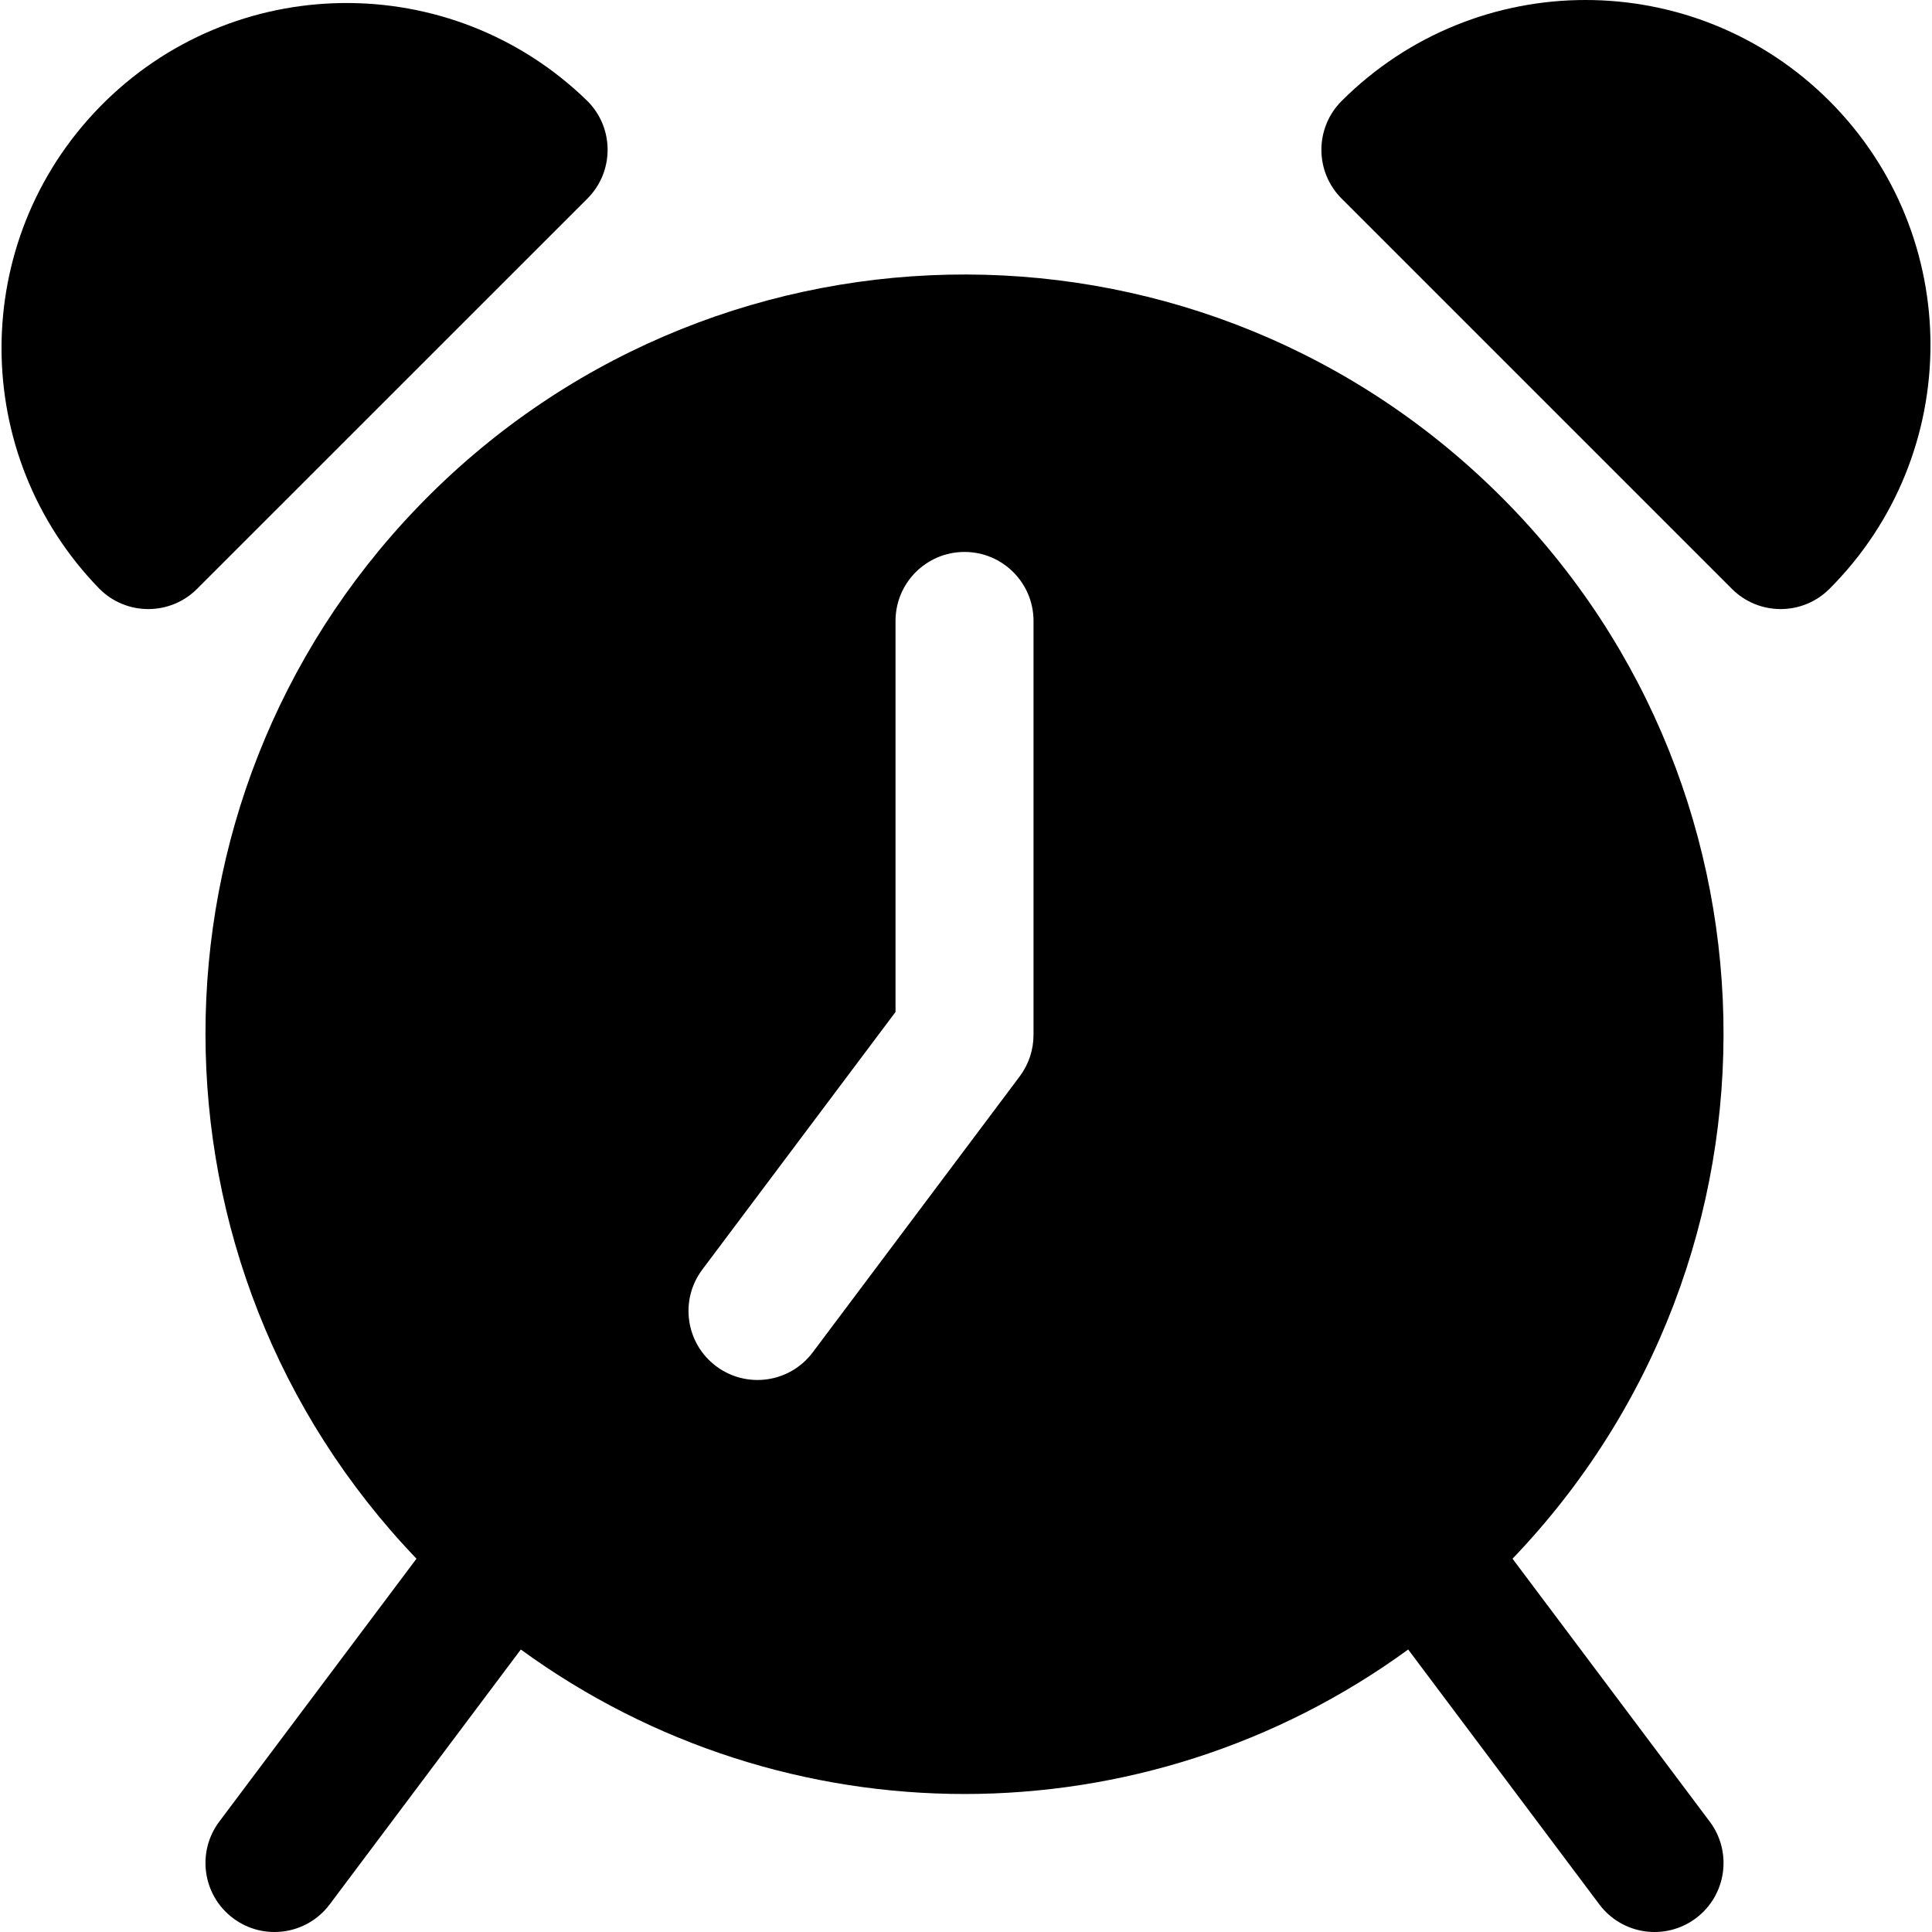
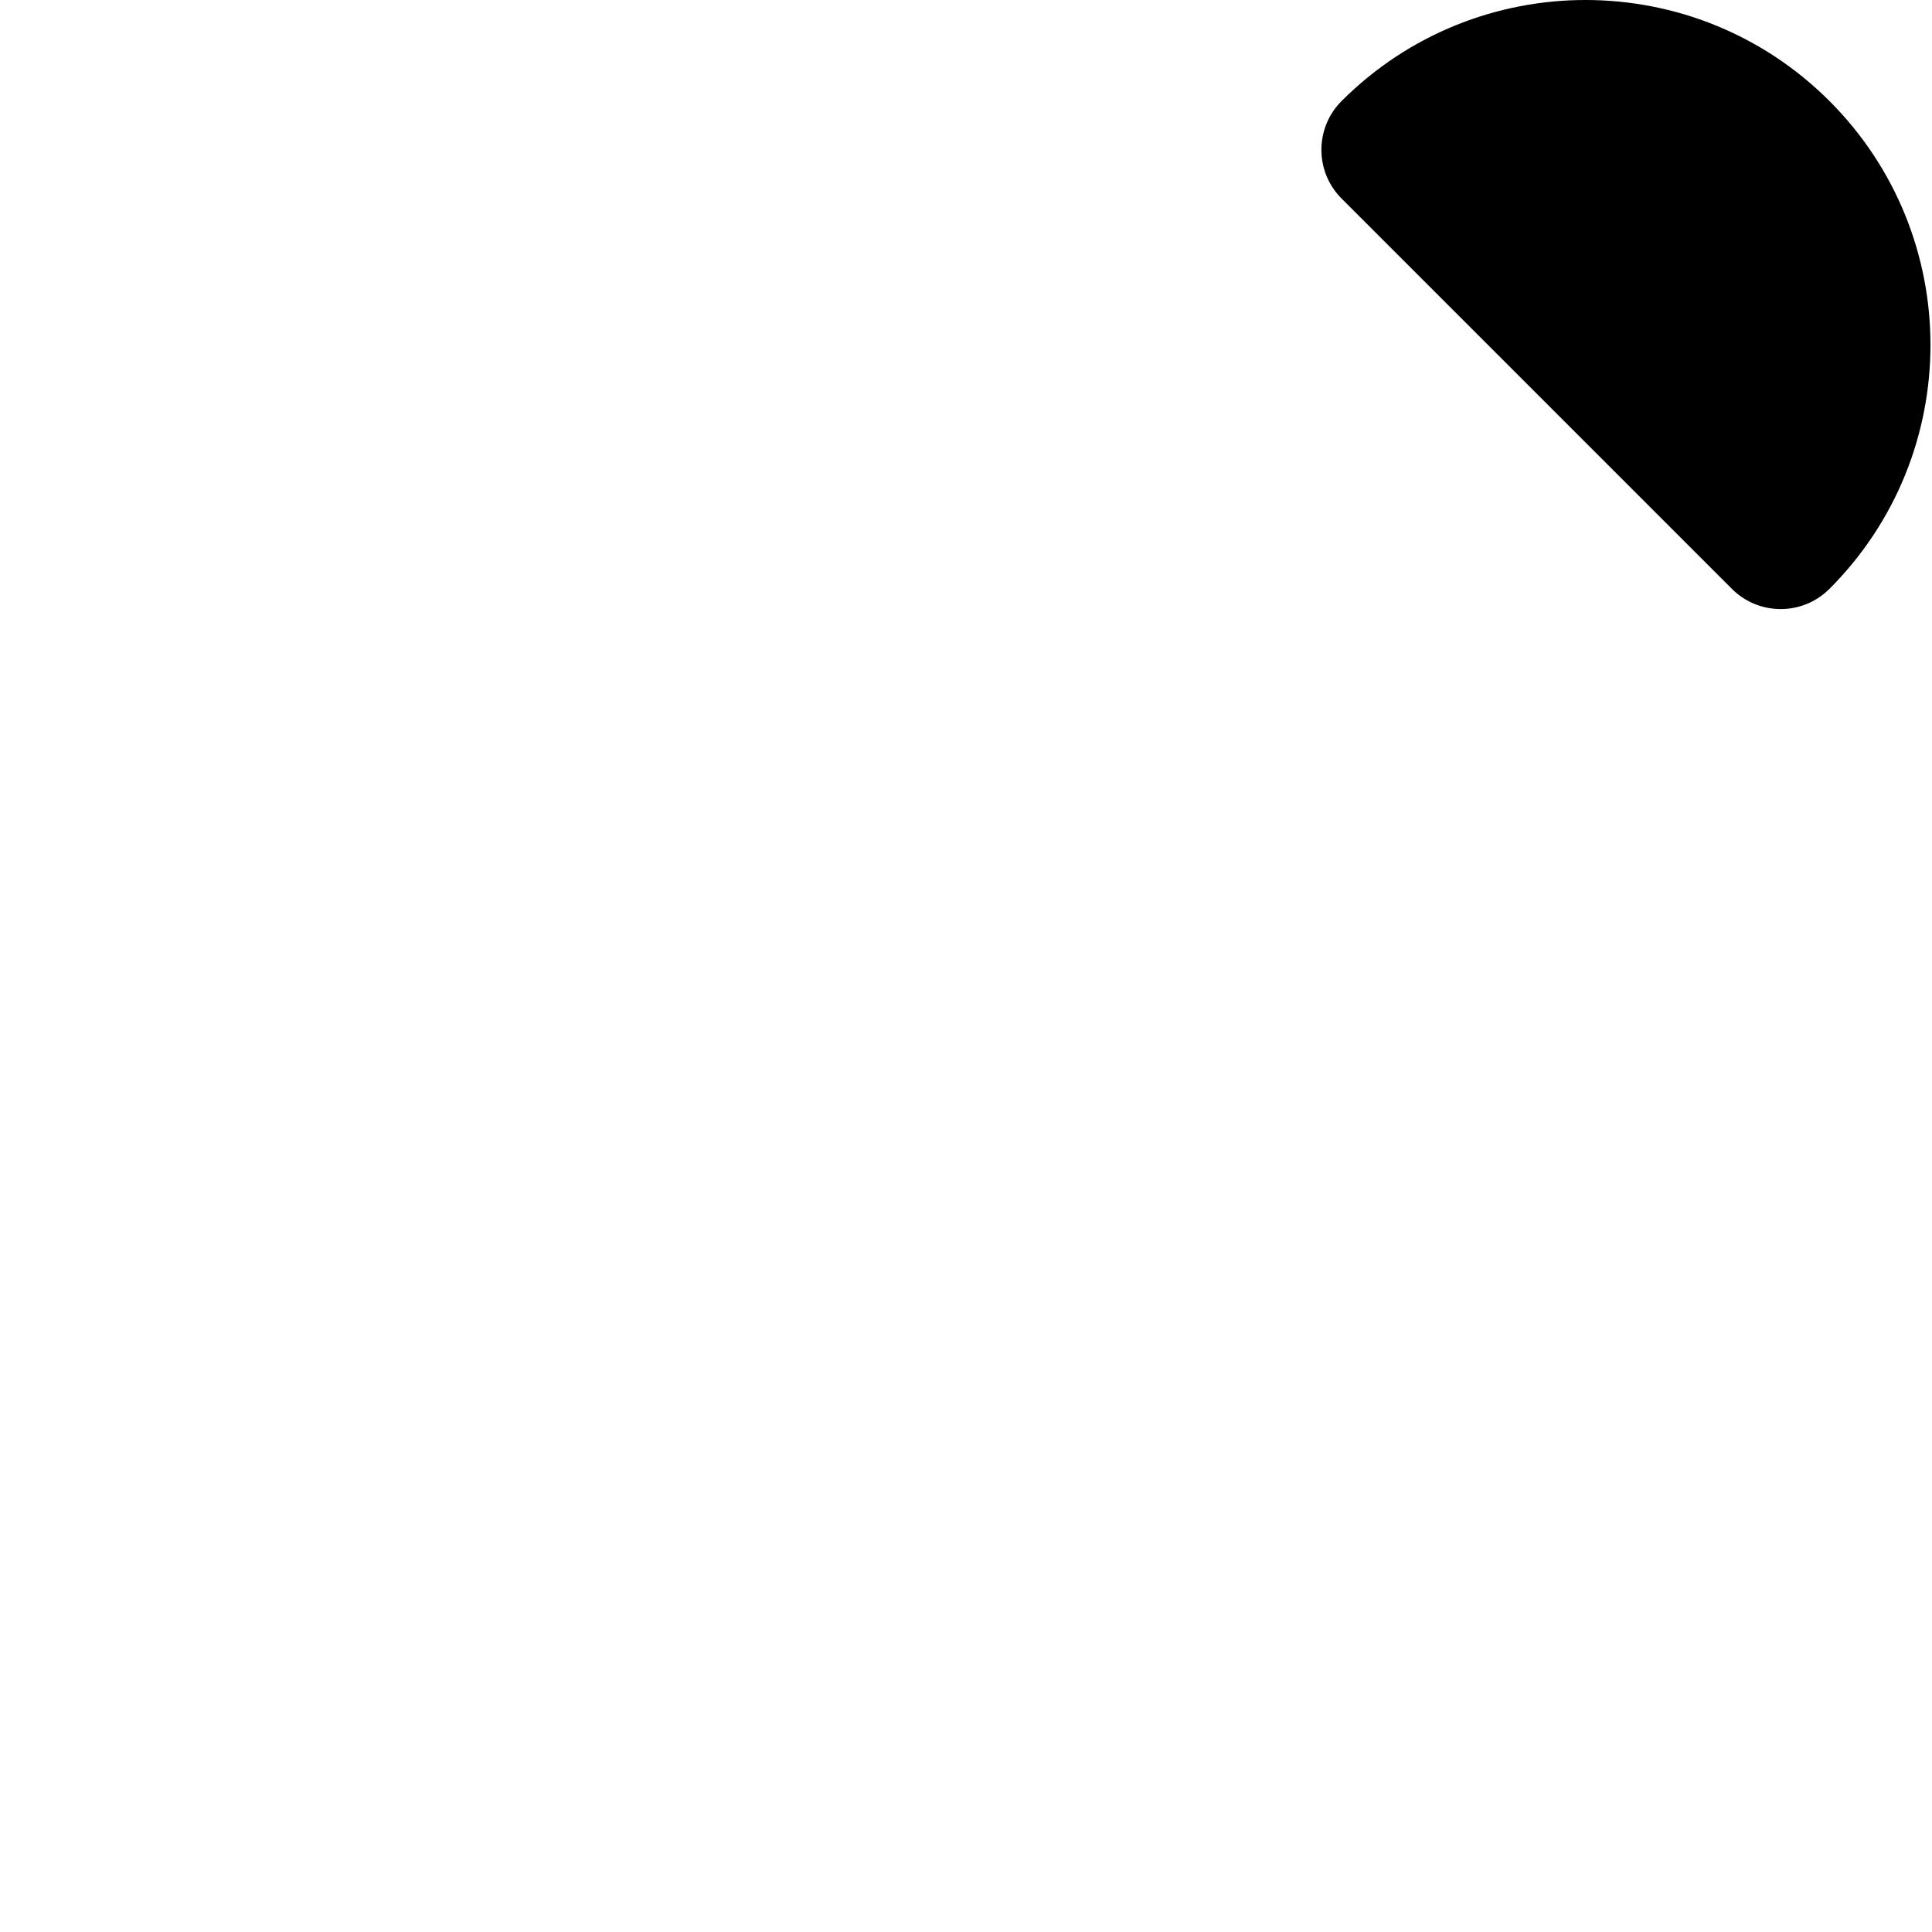
<svg xmlns="http://www.w3.org/2000/svg" id="Capa_1" x="0px" y="0px" viewBox="0 0 477.849 477.849" style="enable-background:new 0 0 477.849 477.849;" xml:space="preserve">
  <g>
    <g>
-       <path d="M374.099,385.518c71.737-74.859,69.207-193.698-5.652-265.435s-193.698-69.206-265.435,5.652 c-69.586,72.615-69.586,187.168,0,259.783l-48.777,65.024c-5.655,7.541-4.127,18.238,3.413,23.893s18.238,4.127,23.893-3.413 l47.275-63.044c65.4,47.651,154.078,47.651,219.477,0l47.275,63.044c5.655,7.541,16.353,9.069,23.893,3.413 c7.541-5.655,9.069-16.353,3.413-23.893L374.099,385.518z M255.623,255.982c0,3.693-1.198,7.286-3.413,10.24l-51.2,68.267 c-5.655,7.541-16.353,9.069-23.893,3.413s-9.069-16.353-3.413-23.893l47.787-63.71v-96.717c0-9.426,7.641-17.067,17.067-17.067 s17.067,7.641,17.067,17.067V255.982z" />
-     </g>
+       </g>
  </g>
  <g>
    <g>
-       <path d="M145.286,24.984C111.544-7.918,57.519-7.237,24.616,26.505c-32.314,33.139-32.318,85.997-0.008,119.141 c6.665,6.663,17.468,6.663,24.132,0l96.546-96.529C151.949,42.452,151.949,31.649,145.286,24.984z" />
-     </g>
+       </g>
  </g>
  <g>
    <g>
      <path d="M452.486,24.984c-33.323-33.313-87.339-33.313-120.661,0c-6.663,6.665-6.663,17.468,0,24.132l96.529,96.529 c6.665,6.663,17.468,6.663,24.132,0C485.799,112.323,485.799,58.307,452.486,24.984z" />
    </g>
  </g>
  <g> </g>
  <g> </g>
  <g> </g>
  <g> </g>
  <g> </g>
  <g> </g>
  <g> </g>
  <g> </g>
  <g> </g>
  <g> </g>
  <g> </g>
  <g> </g>
  <g> </g>
  <g> </g>
  <g> </g>
</svg>